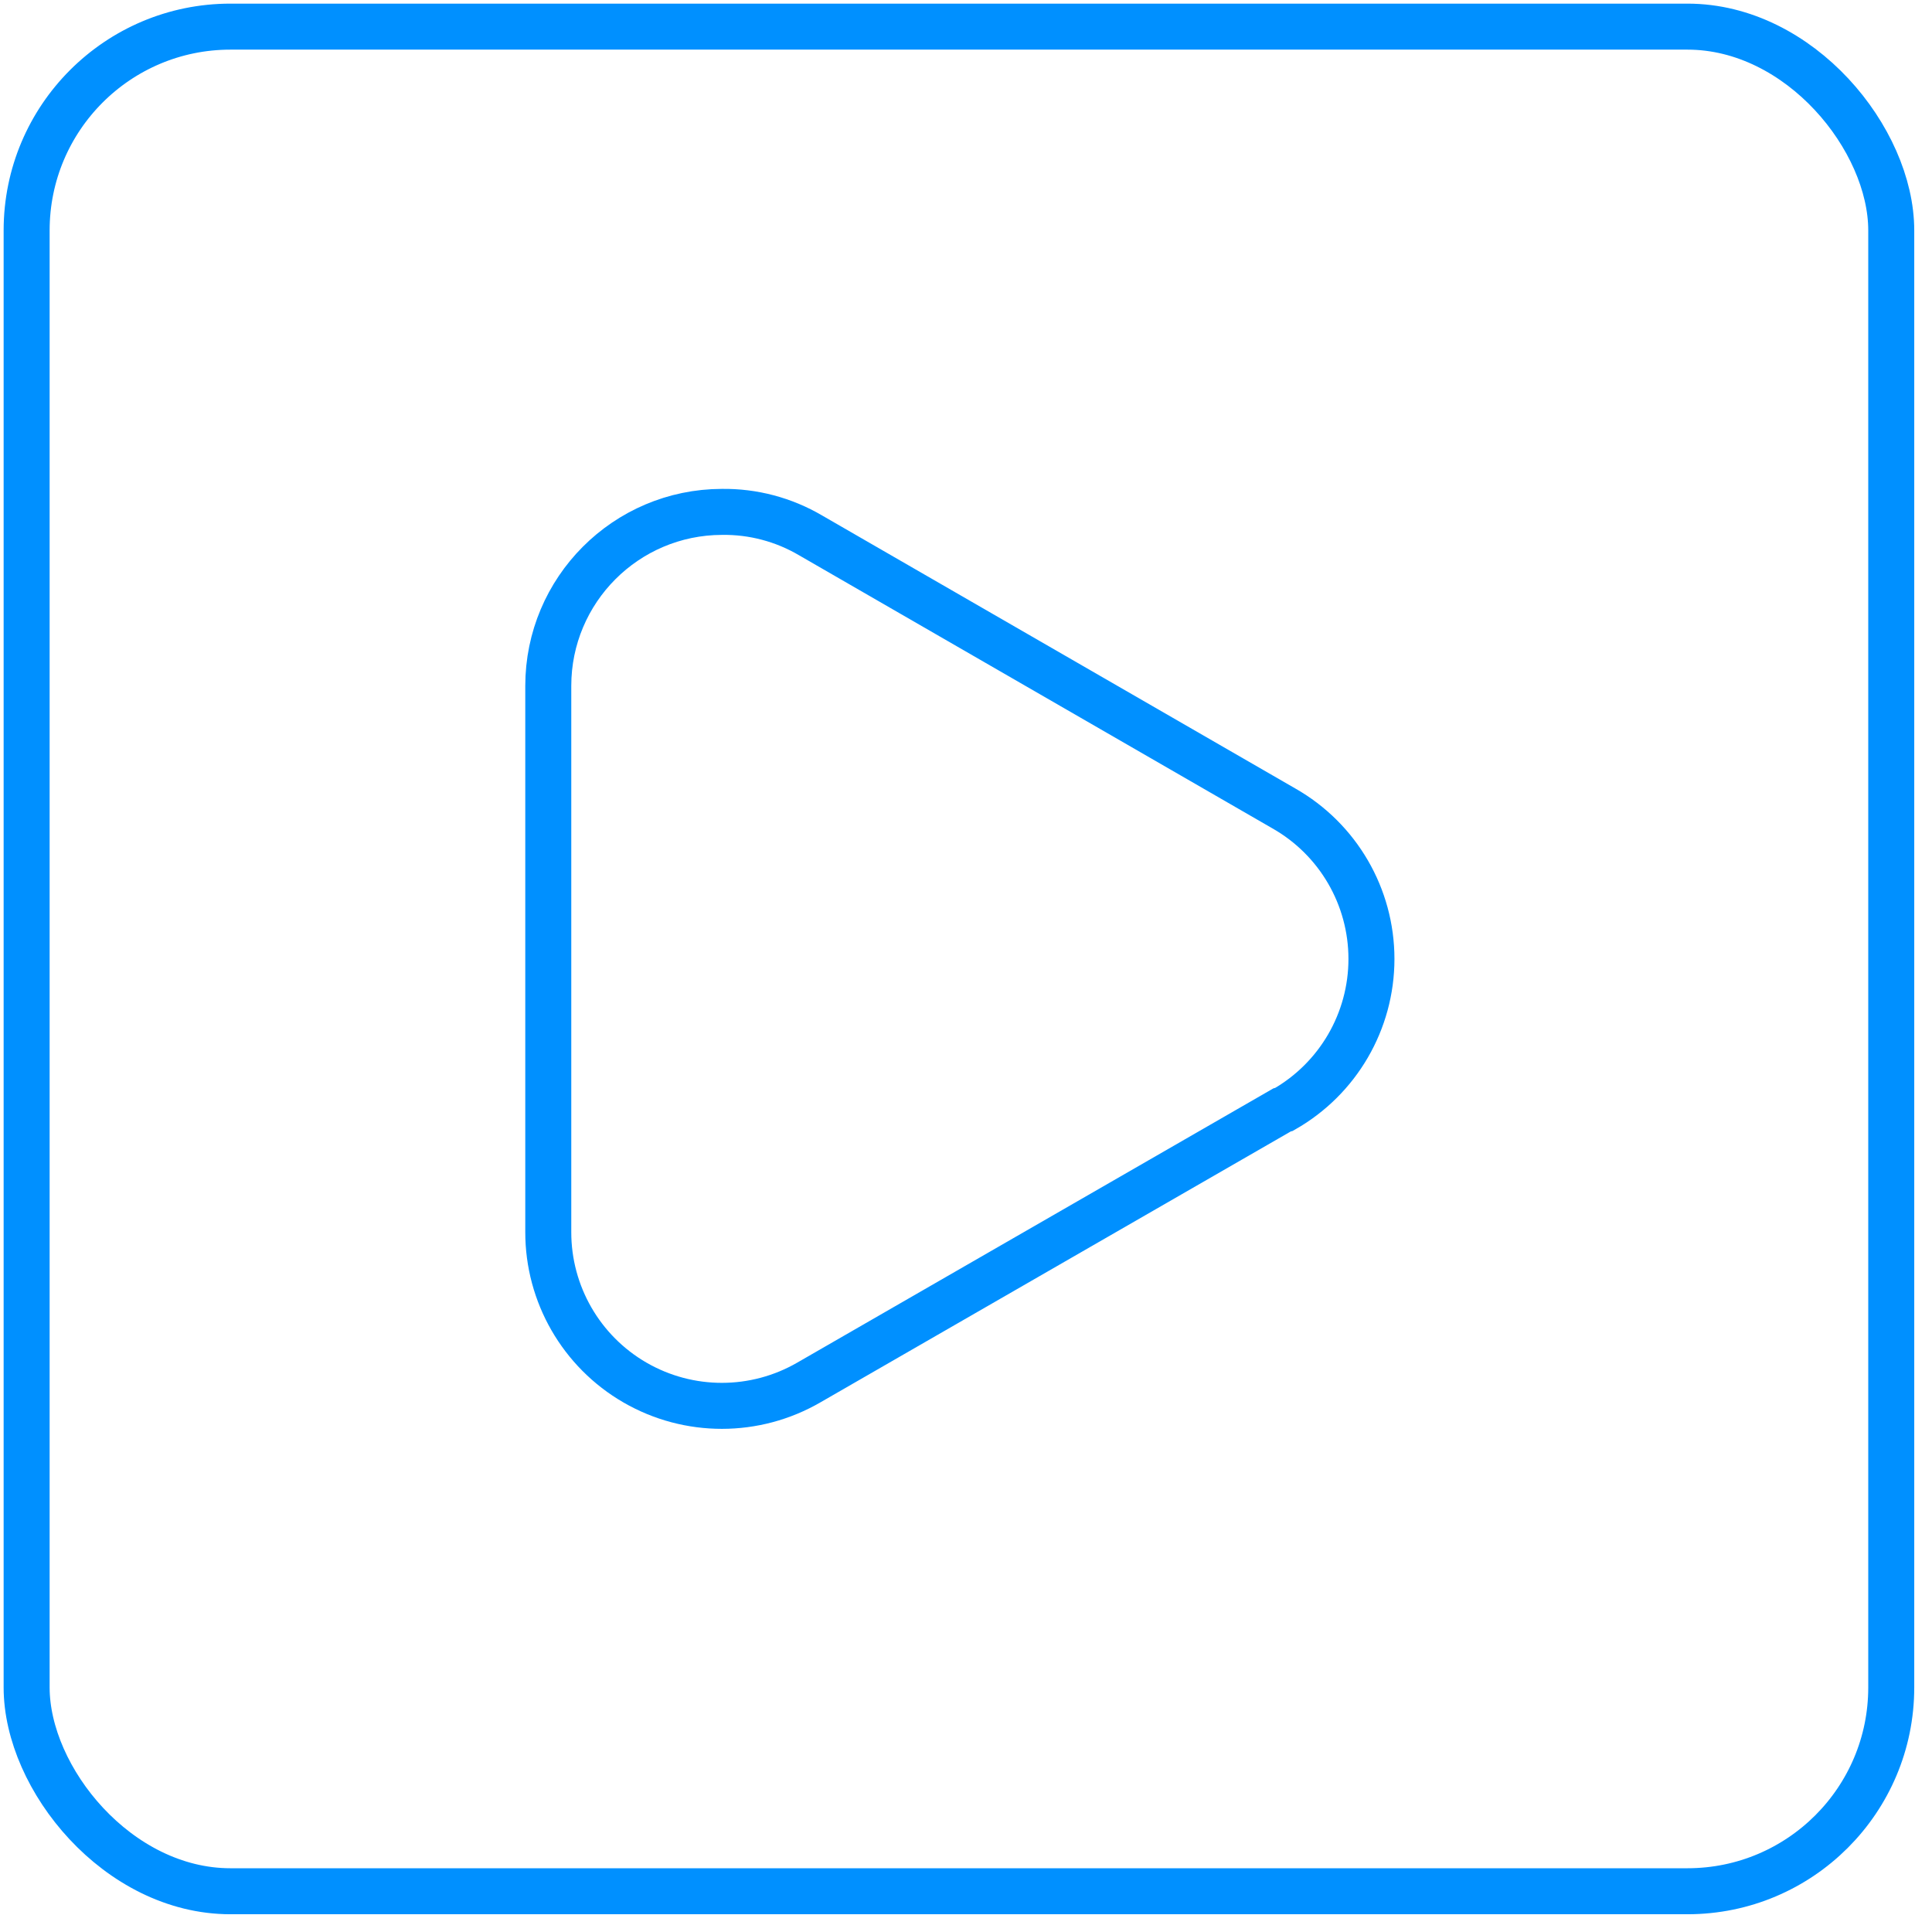
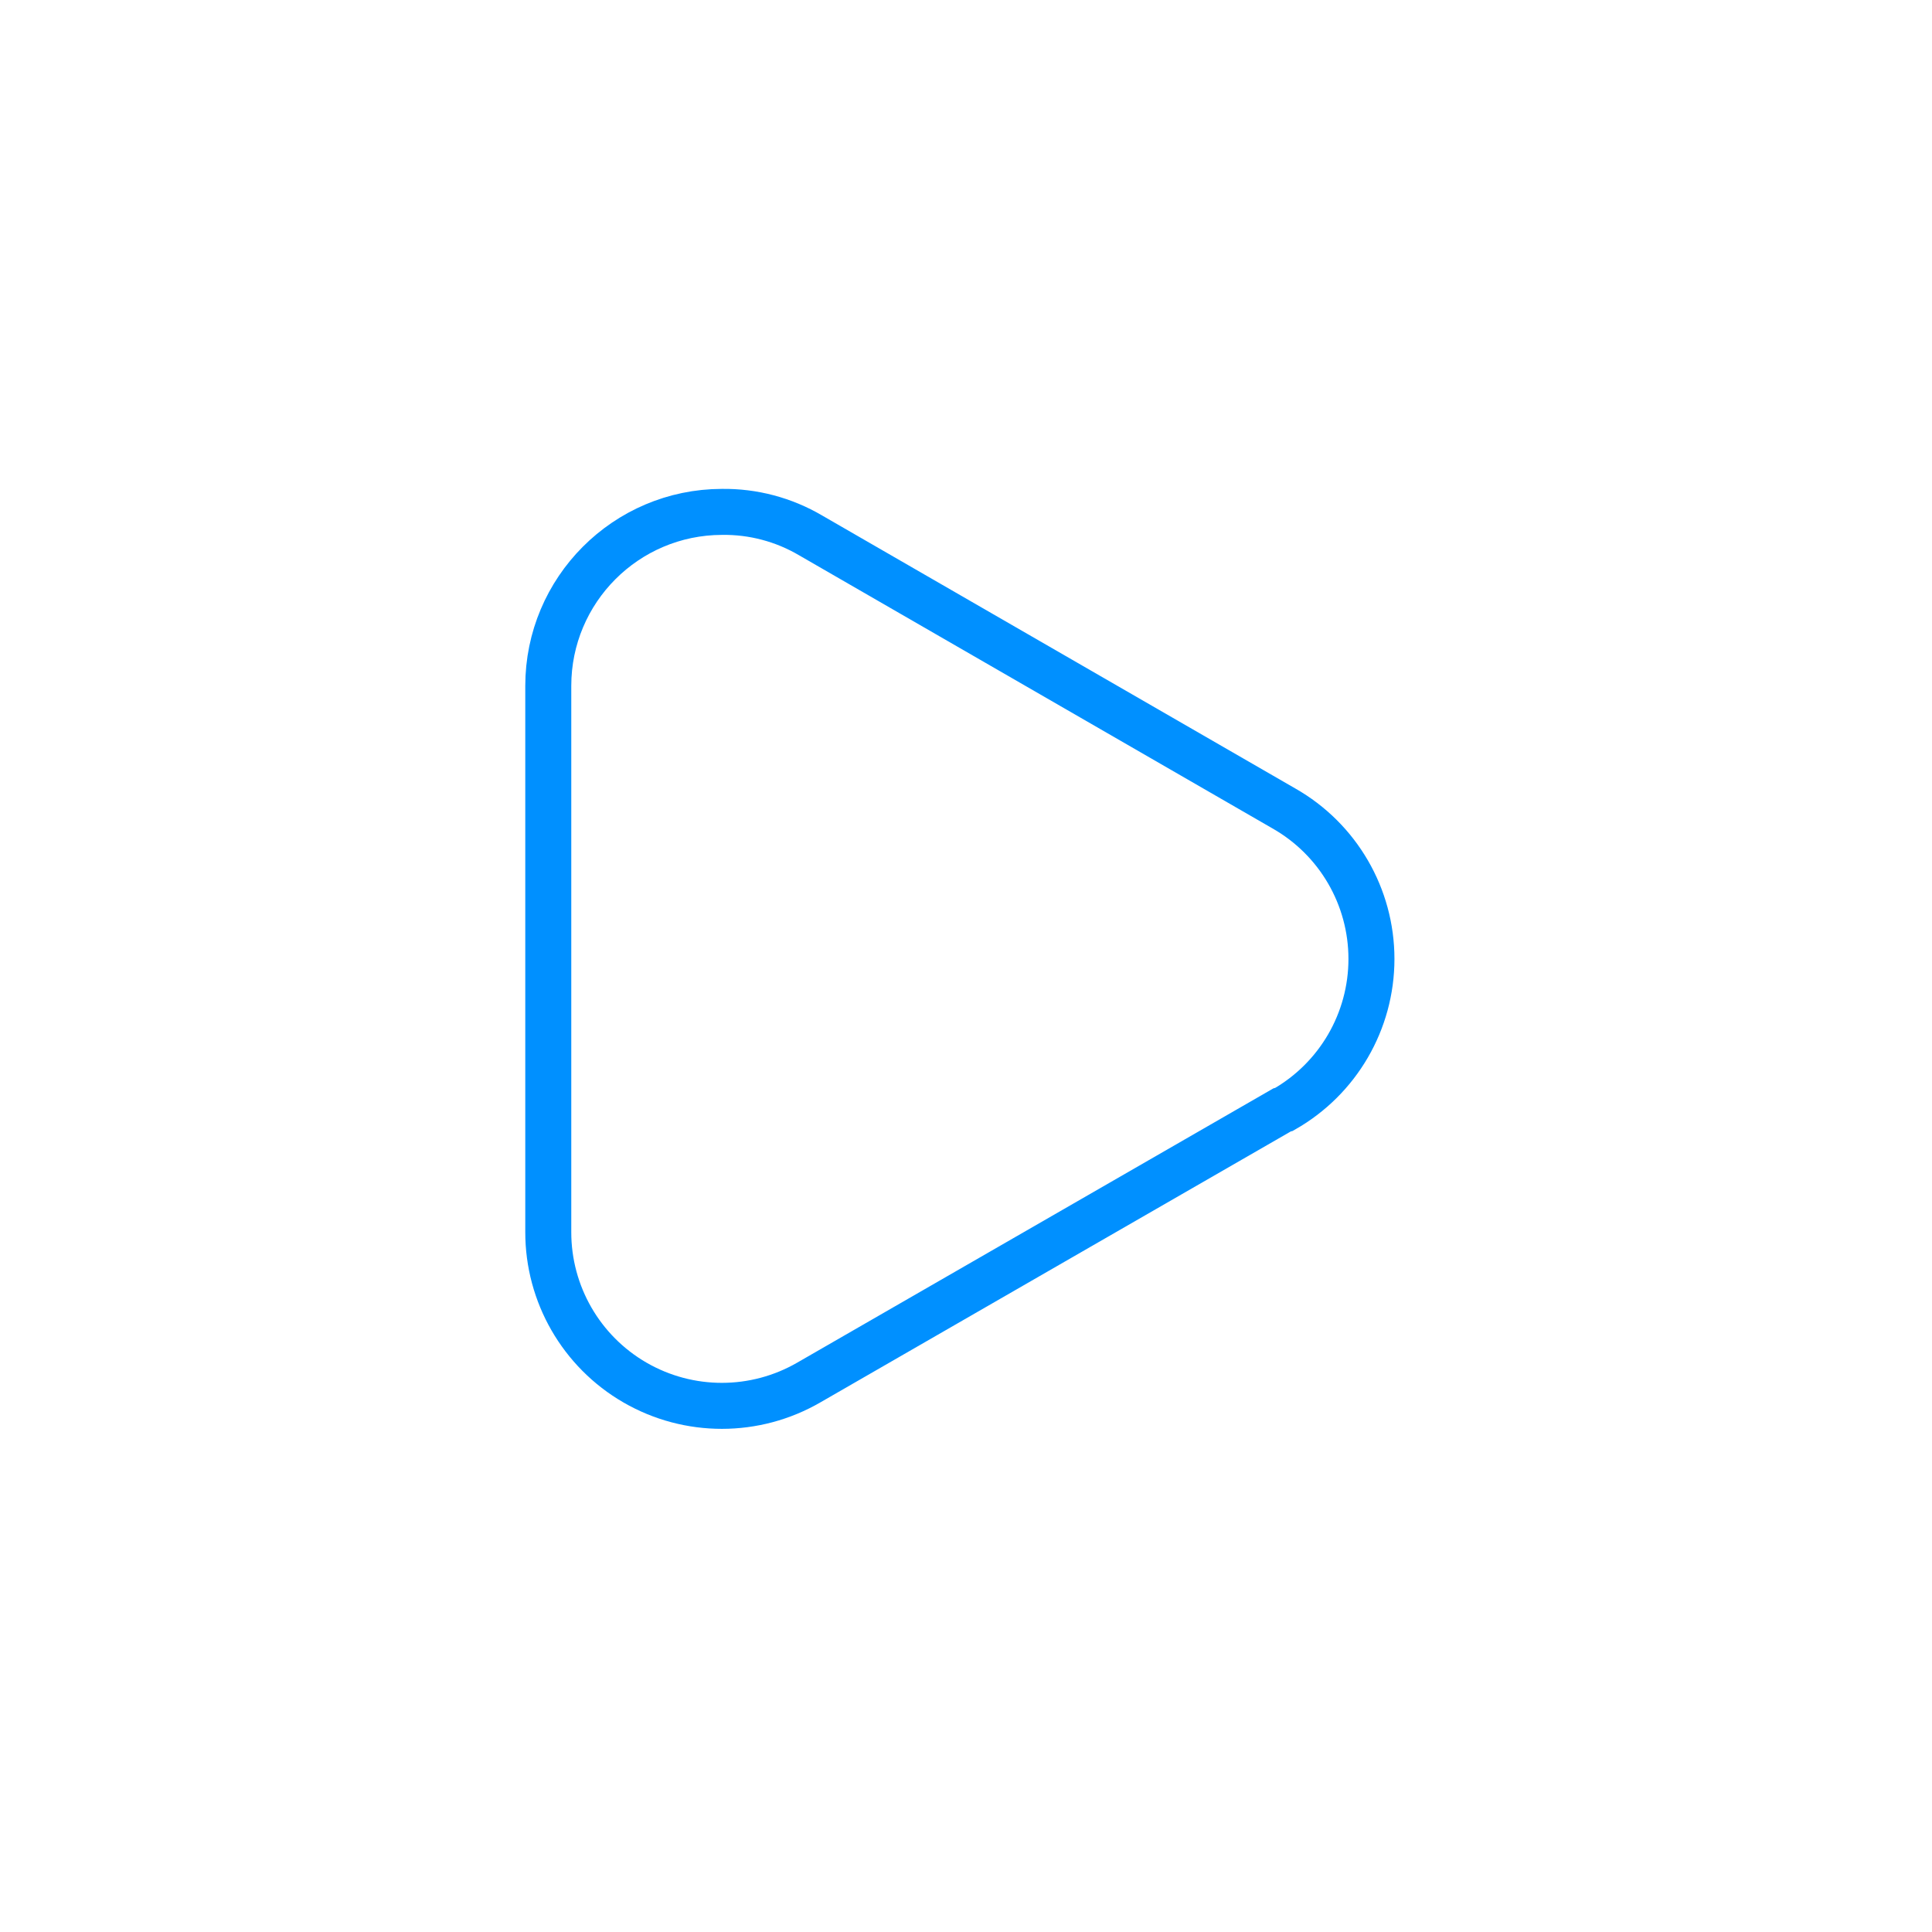
<svg xmlns="http://www.w3.org/2000/svg" width="84px" height="84px" viewBox="0 0 84 84" version="1.1">
  <title>ico_zlozone_sceny</title>
  <desc>Created with Sketch.</desc>
  <g id="Lighting" stroke="none" stroke-width="1" fill="none" fill-rule="evenodd">
    <g id="Lighting5" transform="translate(-1107, -1353)" stroke="#0090FF" stroke-width="2">
      <g id="Intro" transform="translate(221, 1062)">
        <g id="icons-x4" transform="translate(0, 278)">
          <g id="ico_zlozone_sceny" transform="translate(887, 14)">
-             <rect id="Rectangle" x="0.158" y="0.158" width="81.07" height="81.07" rx="8.86" />
            <path d="M54.745,47.256 L34.169,59.107 C31.832,60.461 28.95,60.463 26.611,59.113 C24.272,57.762 22.834,55.265 22.838,52.564 L22.838,28.822 C22.838,24.651 26.214,21.266 30.386,21.256 C31.742,21.237 33.077,21.591 34.246,22.279 L54.822,34.15 C57.175,35.488 58.628,37.986 58.628,40.693 C58.628,43.4 57.175,45.898 54.822,47.237 L54.745,47.256 Z" id="Path" />
          </g>
        </g>
      </g>
    </g>
  </g>
</svg>